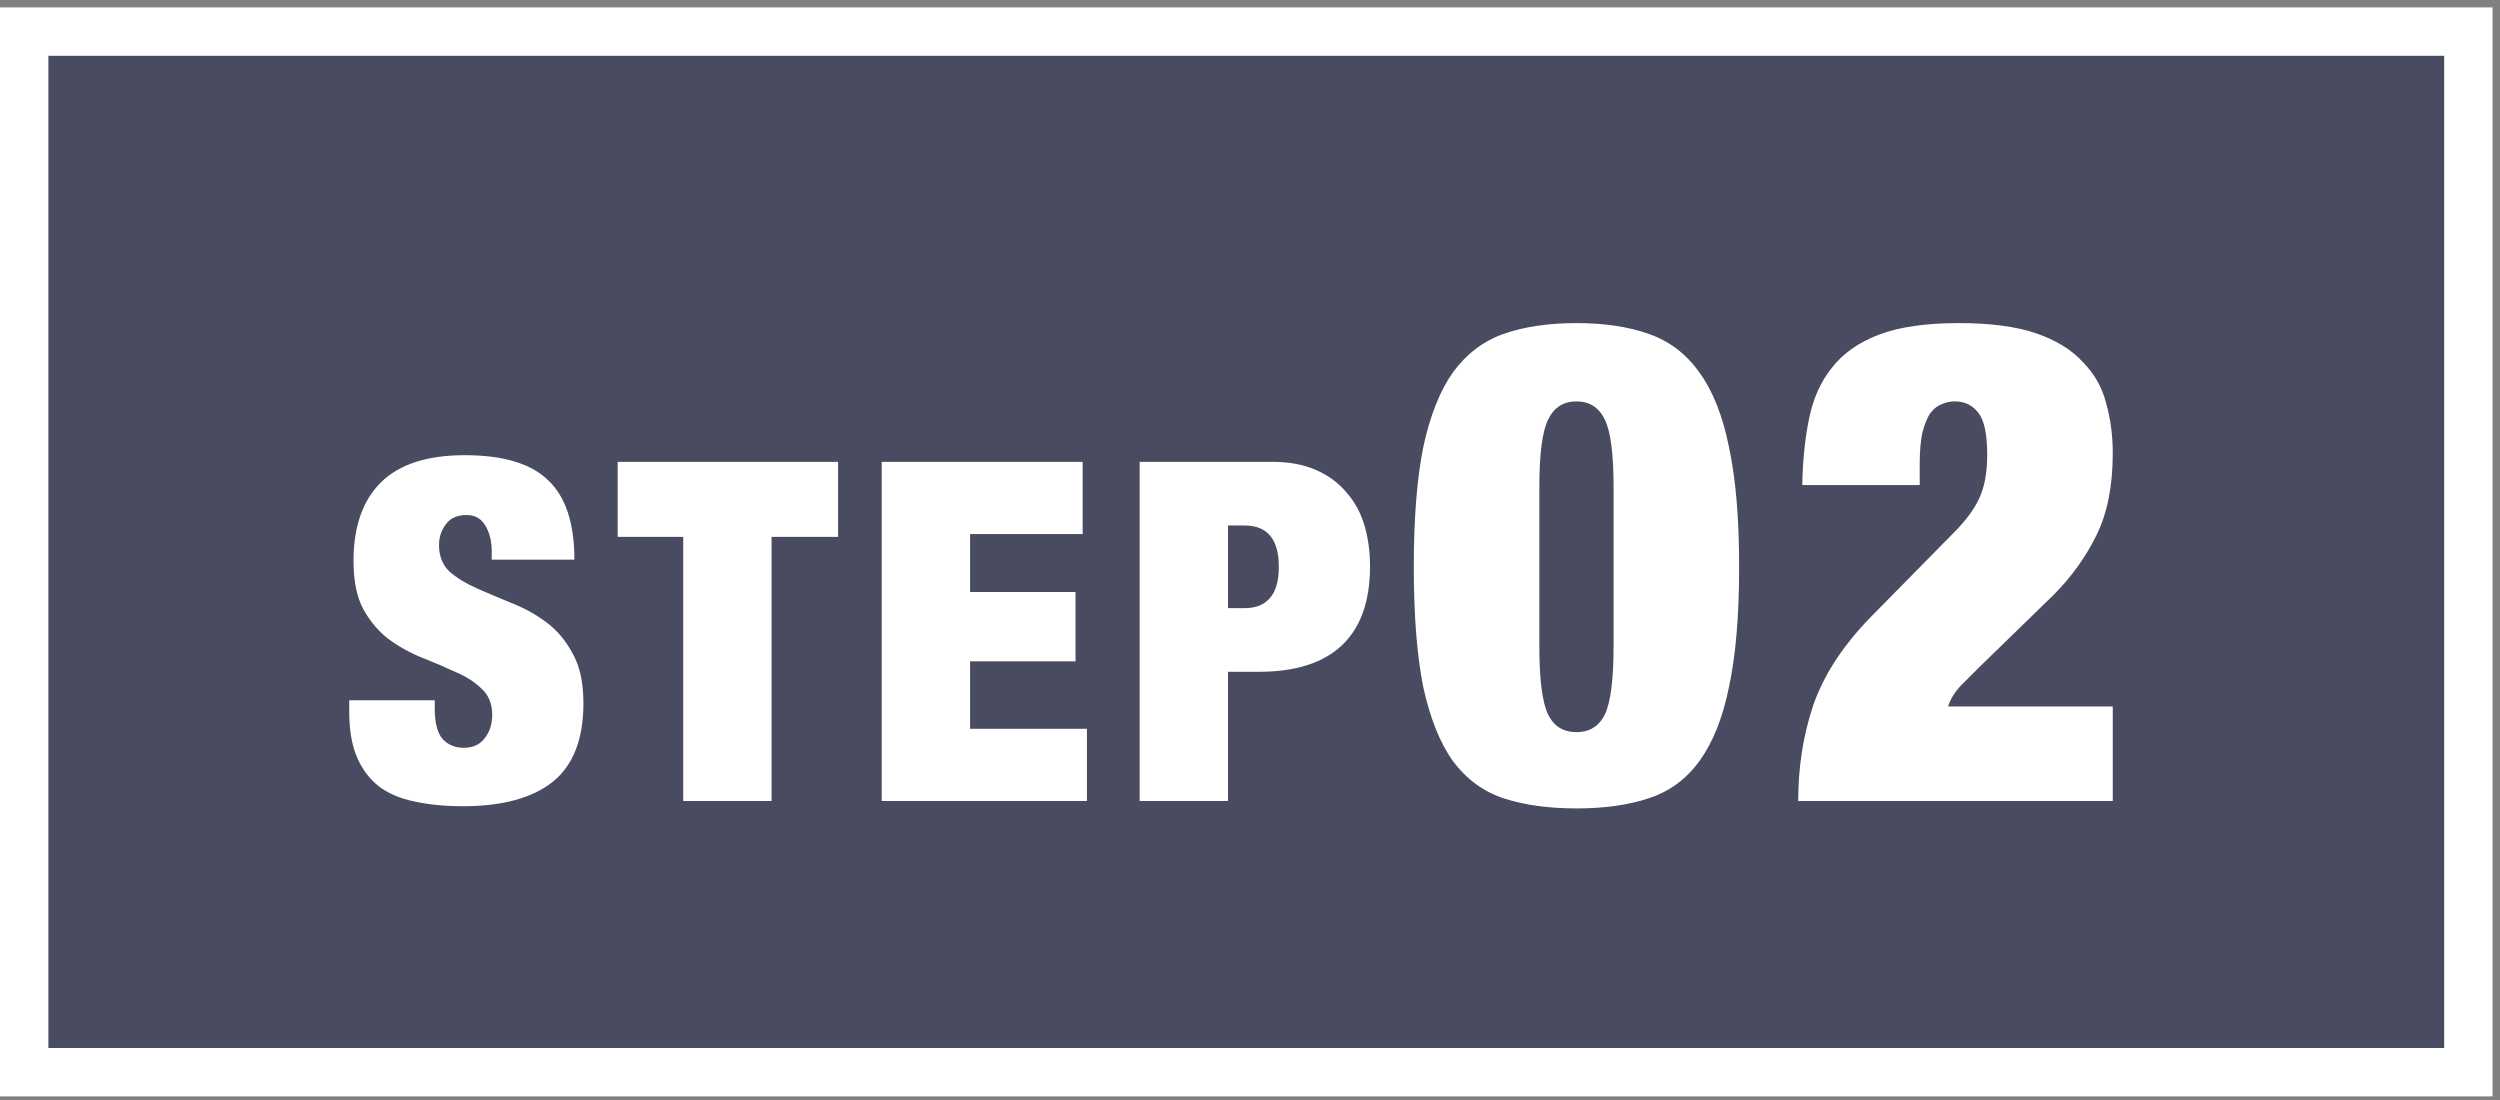
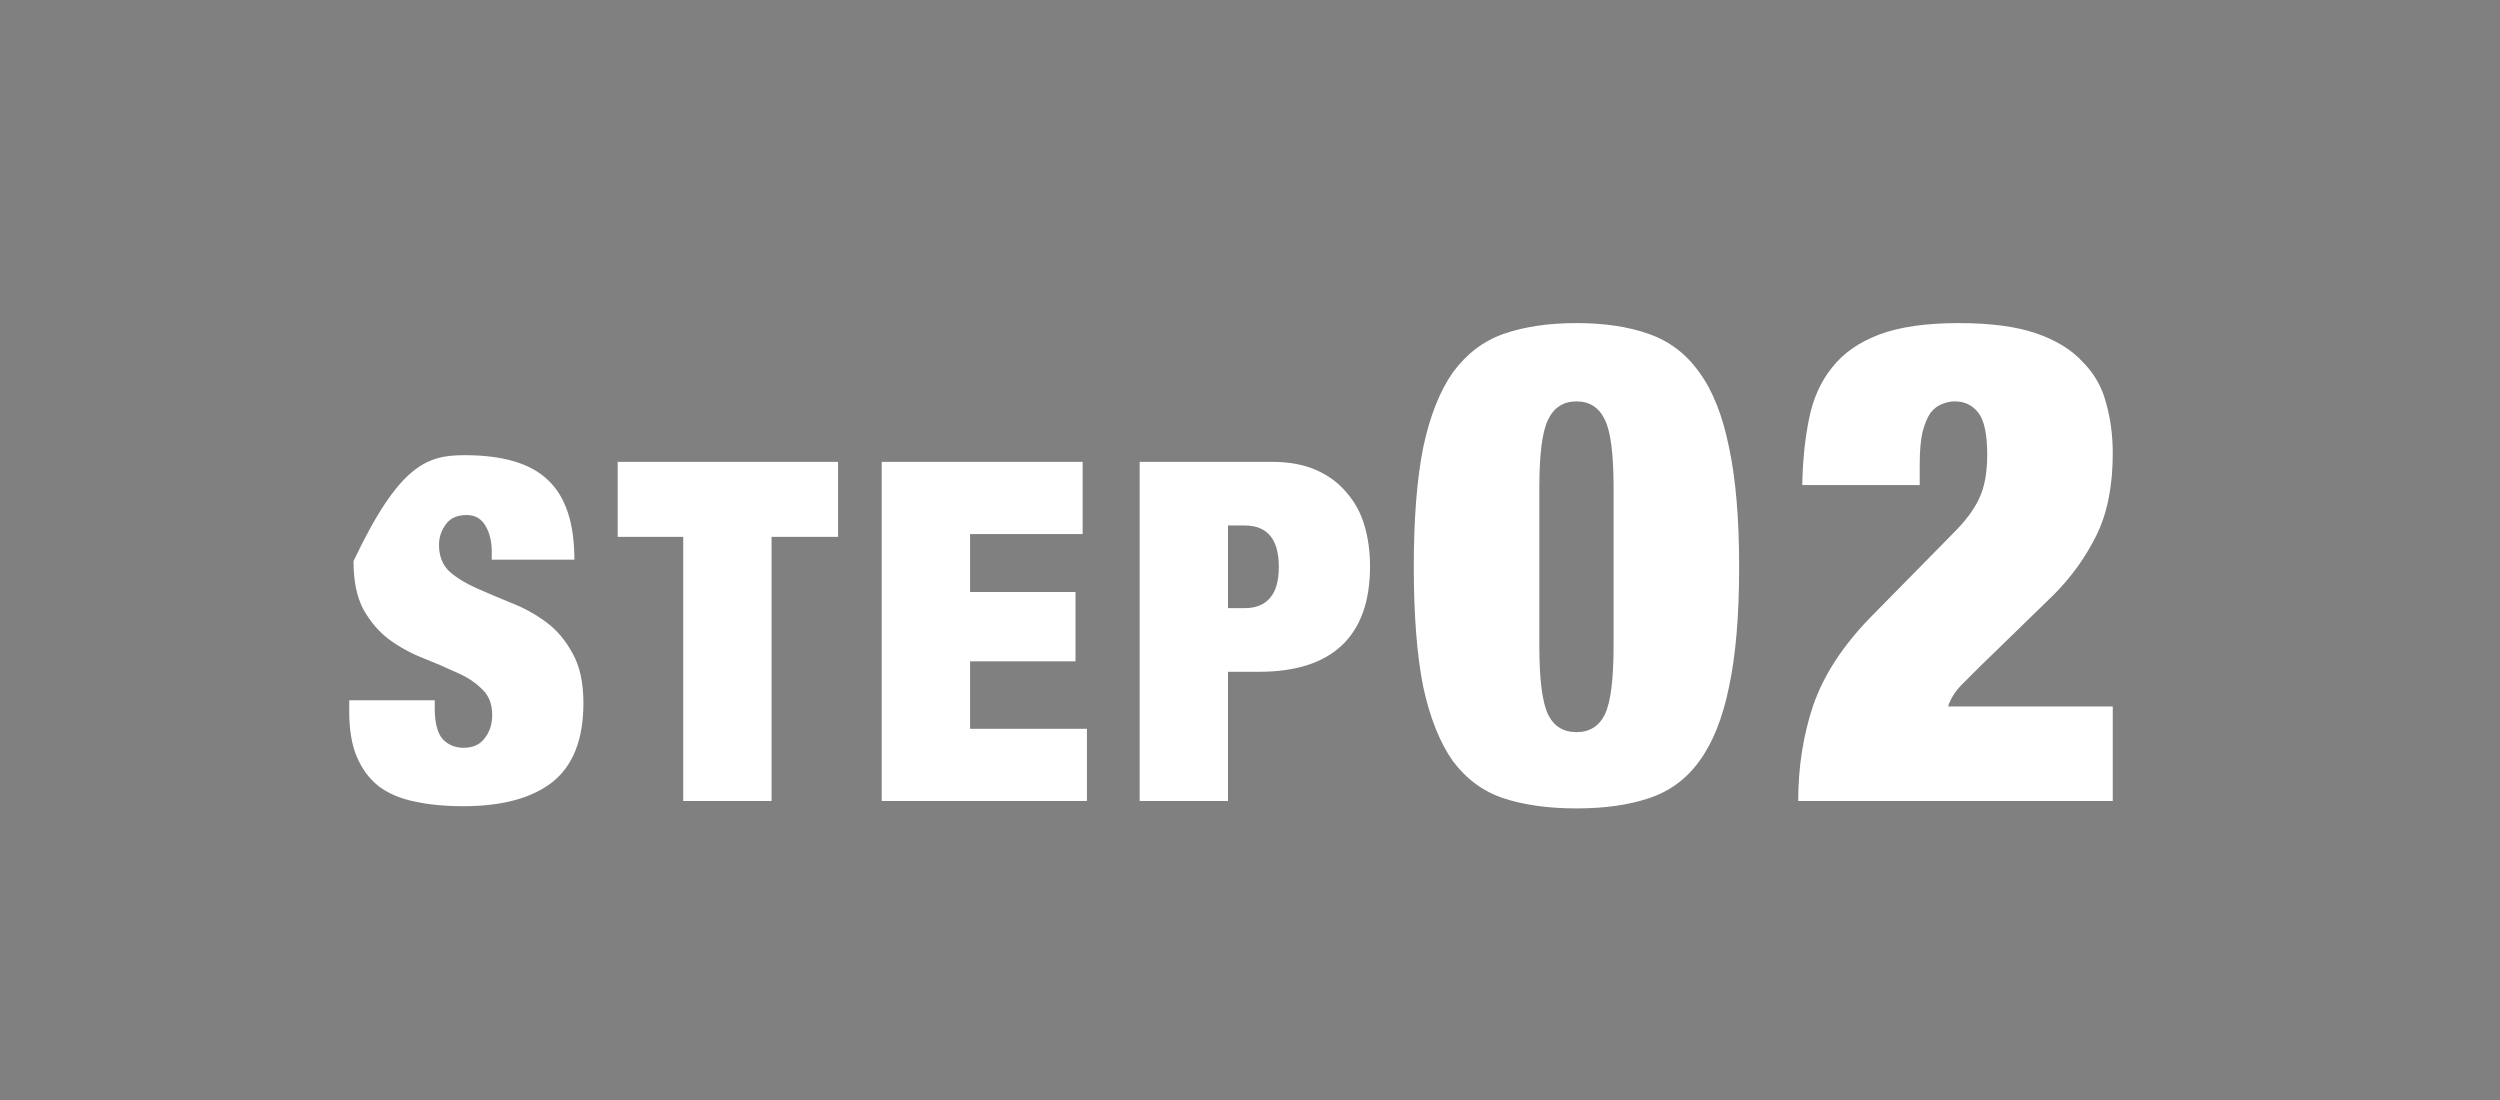
<svg xmlns="http://www.w3.org/2000/svg" width="200" height="88" viewBox="0 0 200 88" fill="none">
  <rect x="0" y="0" width="200" height="88" fill="#808080" stroke="none" />
-   <rect x="1.936" y="2.528" width="195.534" height="83.247" fill="#494C60" stroke="white" stroke-width="3.872" />
-   <path d="M39.34 44.775V44.129C39.34 43.318 39.175 42.634 38.846 42.077C38.516 41.494 38.01 41.203 37.325 41.203C36.566 41.203 36.008 41.456 35.654 41.963C35.299 42.444 35.121 42.989 35.121 43.597C35.121 44.484 35.4 45.193 35.958 45.725C36.54 46.232 37.262 46.675 38.123 47.055C38.985 47.435 39.91 47.828 40.898 48.233C41.886 48.613 42.81 49.12 43.672 49.753C44.533 50.386 45.242 51.222 45.8 52.261C46.382 53.274 46.673 54.604 46.673 56.251C46.673 59.139 45.85 61.242 44.203 62.559C42.557 63.851 40.175 64.497 37.059 64.497C35.59 64.497 34.285 64.37 33.145 64.117C32.031 63.889 31.081 63.484 30.296 62.901C29.535 62.293 28.953 61.508 28.547 60.545C28.142 59.582 27.939 58.392 27.939 56.973V56.023H34.779V56.669C34.779 57.834 34.995 58.658 35.425 59.139C35.856 59.595 36.413 59.823 37.097 59.823C37.832 59.823 38.389 59.57 38.77 59.063C39.175 58.556 39.377 57.936 39.377 57.201C39.377 56.314 39.099 55.618 38.541 55.111C38.01 54.579 37.325 54.136 36.489 53.781C35.679 53.401 34.792 53.021 33.83 52.641C32.867 52.261 31.968 51.767 31.131 51.159C30.321 50.551 29.637 49.753 29.079 48.765C28.547 47.777 28.282 46.485 28.282 44.889C28.282 42.128 29.016 40.025 30.485 38.581C31.955 37.137 34.184 36.415 37.173 36.415C40.264 36.415 42.493 37.086 43.861 38.429C45.255 39.746 45.952 41.862 45.952 44.775H39.34ZM54.658 42.951H49.414V36.947H67.046V42.951H61.726V64.079H54.658V42.951ZM70.538 36.947H86.612V42.723H77.606V47.359H86.042V52.907H77.606V58.303H86.954V64.079H70.538V36.947ZM98.24 48.651H99.57C100.457 48.651 101.128 48.385 101.584 47.853C102.066 47.321 102.306 46.485 102.306 45.345C102.306 43.141 101.394 42.039 99.57 42.039H98.24V48.651ZM91.172 36.947H101.774C103.117 36.947 104.282 37.162 105.27 37.593C106.258 38.024 107.069 38.619 107.702 39.379C108.361 40.114 108.842 40.988 109.146 42.001C109.45 43.014 109.602 44.116 109.602 45.307C109.602 48.119 108.842 50.234 107.322 51.653C105.828 53.046 103.624 53.743 100.71 53.743H98.24V64.079H91.172V36.947ZM123.147 51.659C123.147 54.359 123.381 56.195 123.849 57.167C124.317 58.103 125.073 58.571 126.117 58.571C127.161 58.571 127.917 58.103 128.385 57.167C128.853 56.195 129.087 54.359 129.087 51.659V39.023C129.087 36.323 128.853 34.505 128.385 33.569C127.917 32.597 127.161 32.111 126.117 32.111C125.073 32.111 124.317 32.597 123.849 33.569C123.381 34.505 123.147 36.323 123.147 39.023V51.659ZM113.103 45.341C113.103 41.489 113.355 38.303 113.859 35.783C114.399 33.263 115.191 31.265 116.235 29.789C117.315 28.313 118.665 27.287 120.285 26.711C121.941 26.135 123.885 25.847 126.117 25.847C128.349 25.847 130.275 26.135 131.895 26.711C133.551 27.287 134.901 28.313 135.945 29.789C137.025 31.265 137.817 33.263 138.321 35.783C138.861 38.303 139.131 41.489 139.131 45.341C139.131 49.229 138.861 52.433 138.321 54.953C137.817 57.437 137.025 59.417 135.945 60.893C134.901 62.333 133.551 63.323 131.895 63.863C130.275 64.403 128.349 64.673 126.117 64.673C123.885 64.673 121.941 64.403 120.285 63.863C118.665 63.323 117.315 62.333 116.235 60.893C115.191 59.417 114.399 57.437 113.859 54.953C113.355 52.433 113.103 49.229 113.103 45.341ZM144.181 38.807C144.217 36.863 144.397 35.099 144.721 33.515C145.045 31.895 145.657 30.527 146.557 29.411C147.457 28.259 148.717 27.377 150.337 26.765C151.957 26.153 154.081 25.847 156.709 25.847C159.229 25.847 161.281 26.117 162.865 26.657C164.449 27.197 165.691 27.953 166.591 28.925C167.527 29.861 168.157 30.959 168.481 32.219C168.841 33.479 169.021 34.829 169.021 36.269C169.021 38.861 168.589 41.039 167.725 42.803C166.861 44.567 165.709 46.169 164.269 47.609L158.329 53.387C157.897 53.819 157.411 54.305 156.871 54.845C156.367 55.385 156.025 55.943 155.845 56.519H169.021V64.079H143.857C143.857 61.379 144.253 58.841 145.045 56.465C145.873 54.053 147.385 51.713 149.581 49.445L156.277 42.641C157.249 41.669 157.933 40.751 158.329 39.887C158.761 38.987 158.977 37.817 158.977 36.377C158.977 34.757 158.743 33.641 158.275 33.029C157.807 32.417 157.177 32.111 156.385 32.111C156.025 32.111 155.683 32.183 155.359 32.327C155.035 32.435 154.729 32.669 154.441 33.029C154.189 33.389 153.973 33.911 153.793 34.595C153.649 35.243 153.577 36.107 153.577 37.187V38.807H144.181Z" fill="white" />
+   <path d="M39.34 44.775V44.129C39.34 43.318 39.175 42.634 38.846 42.077C38.516 41.494 38.01 41.203 37.325 41.203C36.566 41.203 36.008 41.456 35.654 41.963C35.299 42.444 35.121 42.989 35.121 43.597C35.121 44.484 35.4 45.193 35.958 45.725C36.54 46.232 37.262 46.675 38.123 47.055C38.985 47.435 39.91 47.828 40.898 48.233C41.886 48.613 42.81 49.12 43.672 49.753C44.533 50.386 45.242 51.222 45.8 52.261C46.382 53.274 46.673 54.604 46.673 56.251C46.673 59.139 45.85 61.242 44.203 62.559C42.557 63.851 40.175 64.497 37.059 64.497C35.59 64.497 34.285 64.37 33.145 64.117C32.031 63.889 31.081 63.484 30.296 62.901C29.535 62.293 28.953 61.508 28.547 60.545C28.142 59.582 27.939 58.392 27.939 56.973V56.023H34.779V56.669C34.779 57.834 34.995 58.658 35.425 59.139C35.856 59.595 36.413 59.823 37.097 59.823C37.832 59.823 38.389 59.57 38.77 59.063C39.175 58.556 39.377 57.936 39.377 57.201C39.377 56.314 39.099 55.618 38.541 55.111C38.01 54.579 37.325 54.136 36.489 53.781C35.679 53.401 34.792 53.021 33.83 52.641C32.867 52.261 31.968 51.767 31.131 51.159C30.321 50.551 29.637 49.753 29.079 48.765C28.547 47.777 28.282 46.485 28.282 44.889C31.955 37.137 34.184 36.415 37.173 36.415C40.264 36.415 42.493 37.086 43.861 38.429C45.255 39.746 45.952 41.862 45.952 44.775H39.34ZM54.658 42.951H49.414V36.947H67.046V42.951H61.726V64.079H54.658V42.951ZM70.538 36.947H86.612V42.723H77.606V47.359H86.042V52.907H77.606V58.303H86.954V64.079H70.538V36.947ZM98.24 48.651H99.57C100.457 48.651 101.128 48.385 101.584 47.853C102.066 47.321 102.306 46.485 102.306 45.345C102.306 43.141 101.394 42.039 99.57 42.039H98.24V48.651ZM91.172 36.947H101.774C103.117 36.947 104.282 37.162 105.27 37.593C106.258 38.024 107.069 38.619 107.702 39.379C108.361 40.114 108.842 40.988 109.146 42.001C109.45 43.014 109.602 44.116 109.602 45.307C109.602 48.119 108.842 50.234 107.322 51.653C105.828 53.046 103.624 53.743 100.71 53.743H98.24V64.079H91.172V36.947ZM123.147 51.659C123.147 54.359 123.381 56.195 123.849 57.167C124.317 58.103 125.073 58.571 126.117 58.571C127.161 58.571 127.917 58.103 128.385 57.167C128.853 56.195 129.087 54.359 129.087 51.659V39.023C129.087 36.323 128.853 34.505 128.385 33.569C127.917 32.597 127.161 32.111 126.117 32.111C125.073 32.111 124.317 32.597 123.849 33.569C123.381 34.505 123.147 36.323 123.147 39.023V51.659ZM113.103 45.341C113.103 41.489 113.355 38.303 113.859 35.783C114.399 33.263 115.191 31.265 116.235 29.789C117.315 28.313 118.665 27.287 120.285 26.711C121.941 26.135 123.885 25.847 126.117 25.847C128.349 25.847 130.275 26.135 131.895 26.711C133.551 27.287 134.901 28.313 135.945 29.789C137.025 31.265 137.817 33.263 138.321 35.783C138.861 38.303 139.131 41.489 139.131 45.341C139.131 49.229 138.861 52.433 138.321 54.953C137.817 57.437 137.025 59.417 135.945 60.893C134.901 62.333 133.551 63.323 131.895 63.863C130.275 64.403 128.349 64.673 126.117 64.673C123.885 64.673 121.941 64.403 120.285 63.863C118.665 63.323 117.315 62.333 116.235 60.893C115.191 59.417 114.399 57.437 113.859 54.953C113.355 52.433 113.103 49.229 113.103 45.341ZM144.181 38.807C144.217 36.863 144.397 35.099 144.721 33.515C145.045 31.895 145.657 30.527 146.557 29.411C147.457 28.259 148.717 27.377 150.337 26.765C151.957 26.153 154.081 25.847 156.709 25.847C159.229 25.847 161.281 26.117 162.865 26.657C164.449 27.197 165.691 27.953 166.591 28.925C167.527 29.861 168.157 30.959 168.481 32.219C168.841 33.479 169.021 34.829 169.021 36.269C169.021 38.861 168.589 41.039 167.725 42.803C166.861 44.567 165.709 46.169 164.269 47.609L158.329 53.387C157.897 53.819 157.411 54.305 156.871 54.845C156.367 55.385 156.025 55.943 155.845 56.519H169.021V64.079H143.857C143.857 61.379 144.253 58.841 145.045 56.465C145.873 54.053 147.385 51.713 149.581 49.445L156.277 42.641C157.249 41.669 157.933 40.751 158.329 39.887C158.761 38.987 158.977 37.817 158.977 36.377C158.977 34.757 158.743 33.641 158.275 33.029C157.807 32.417 157.177 32.111 156.385 32.111C156.025 32.111 155.683 32.183 155.359 32.327C155.035 32.435 154.729 32.669 154.441 33.029C154.189 33.389 153.973 33.911 153.793 34.595C153.649 35.243 153.577 36.107 153.577 37.187V38.807H144.181Z" fill="white" />
</svg>